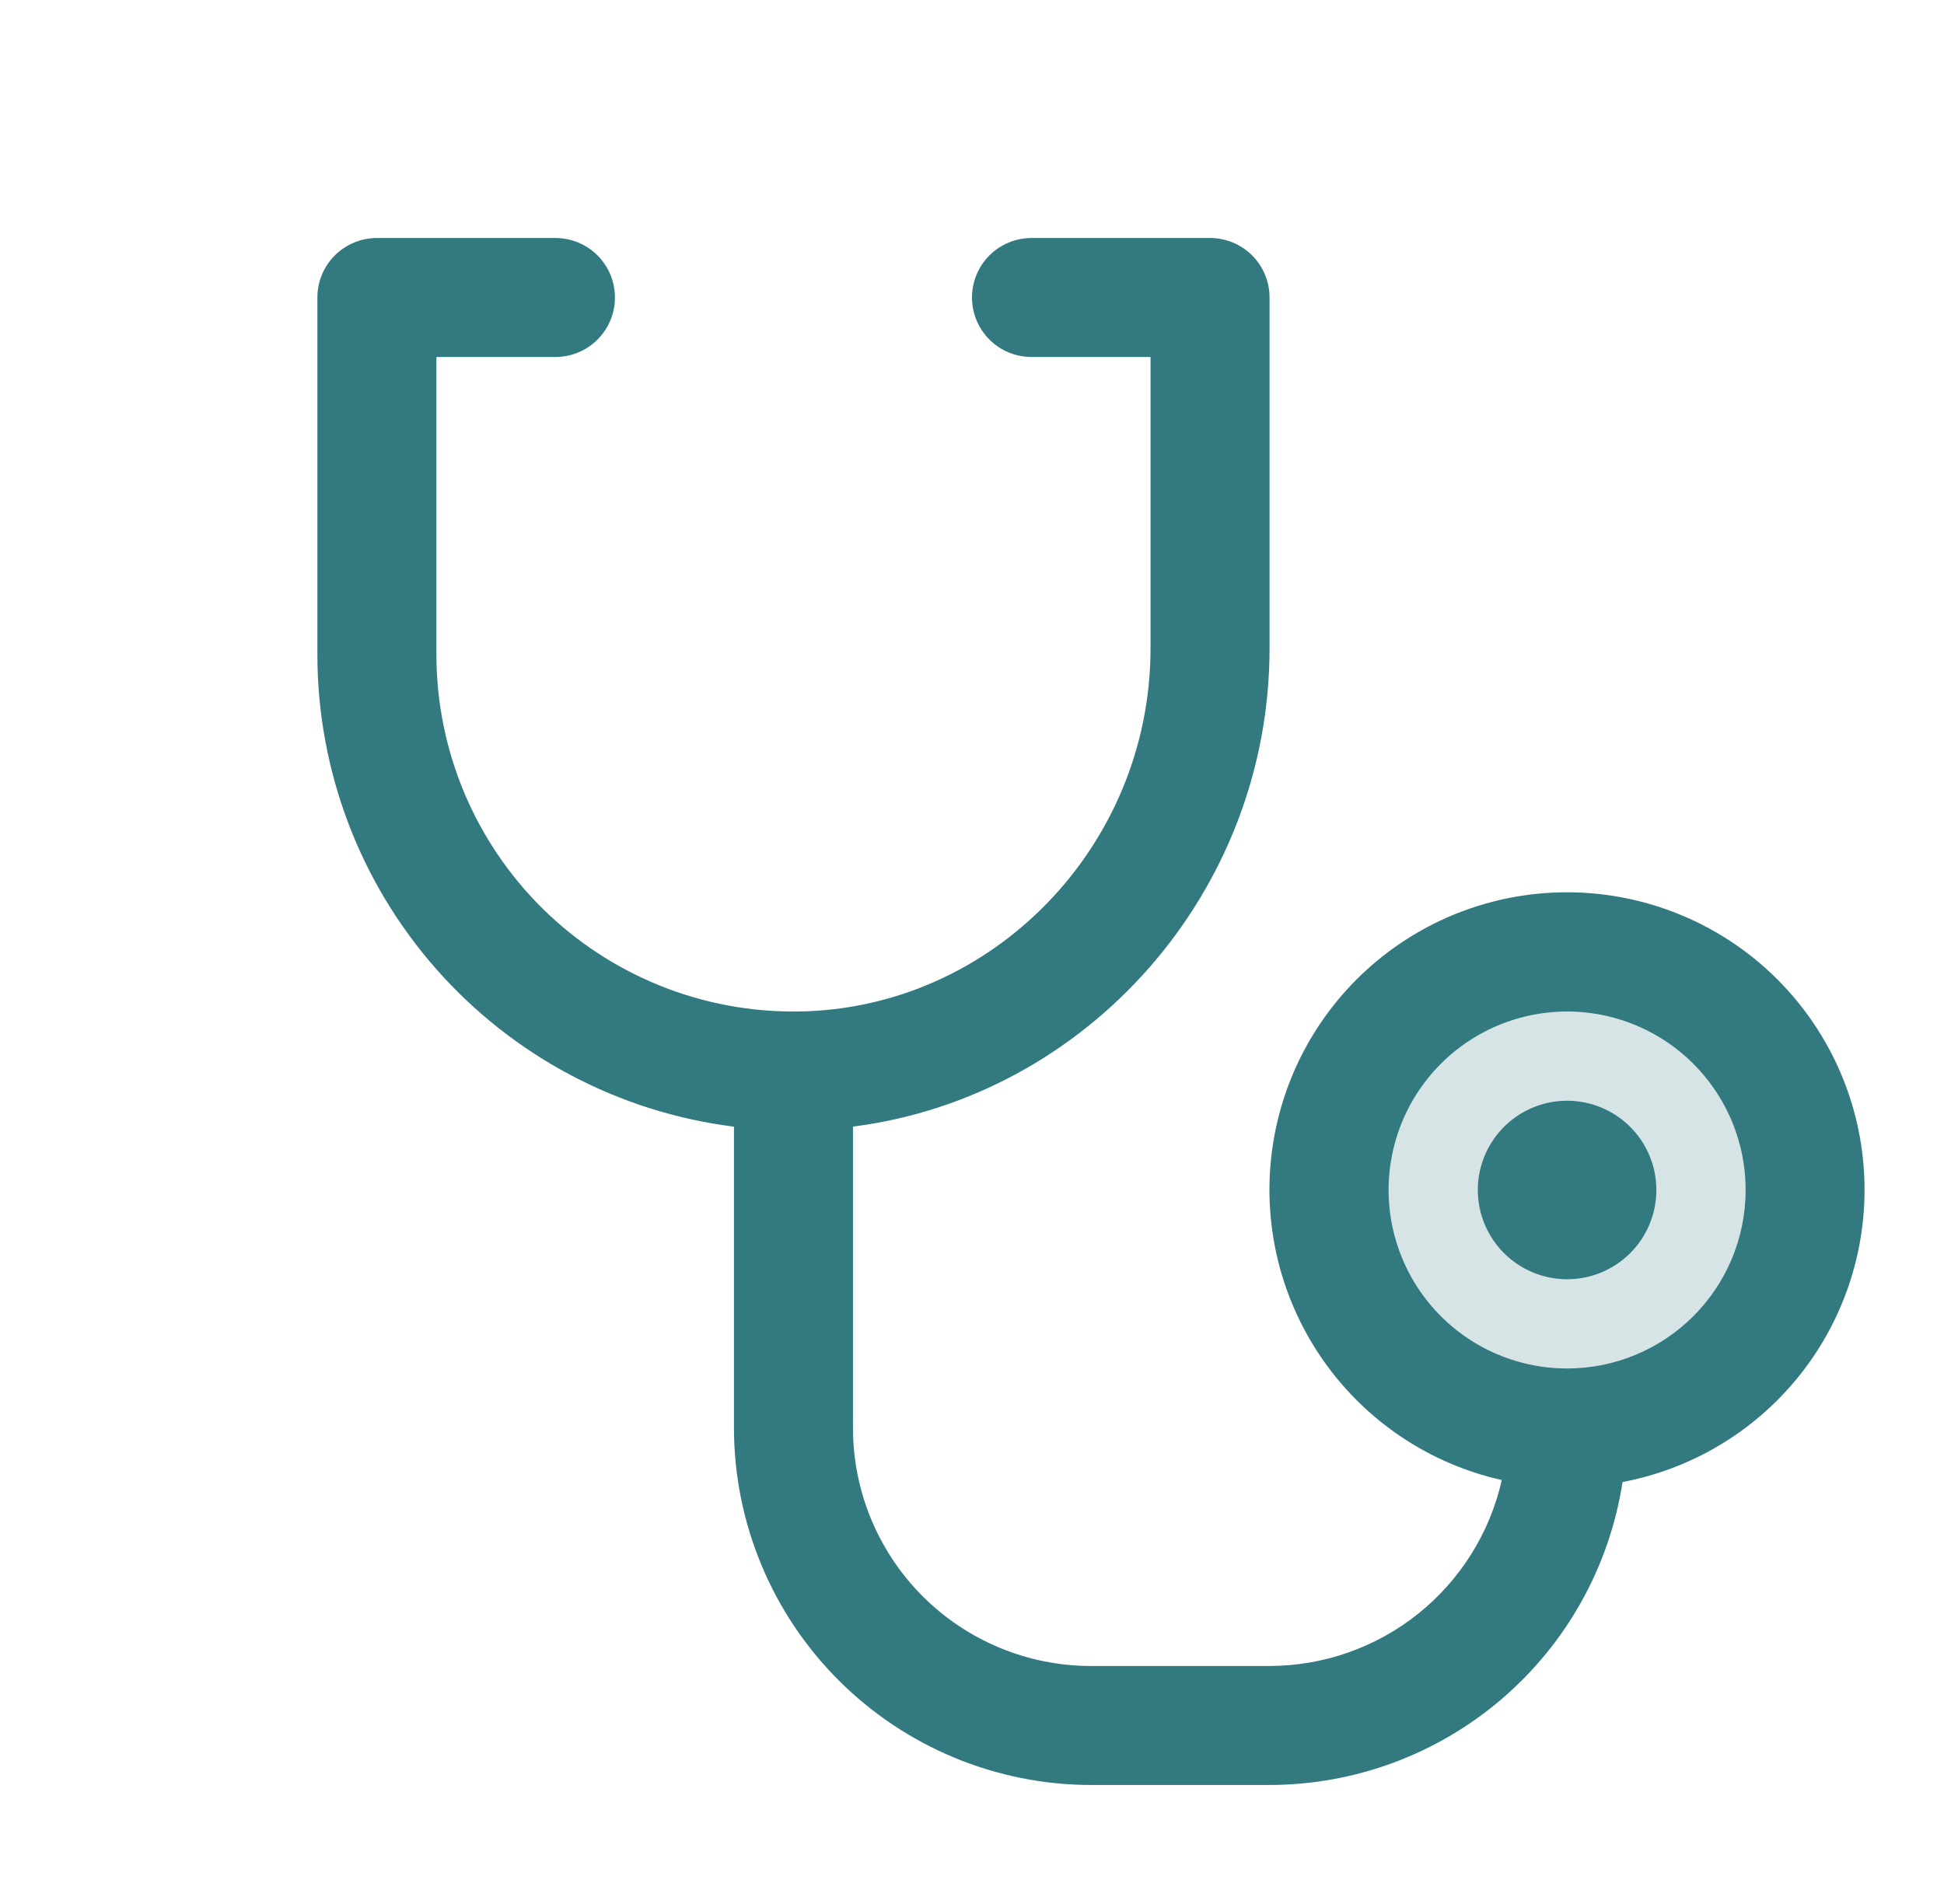
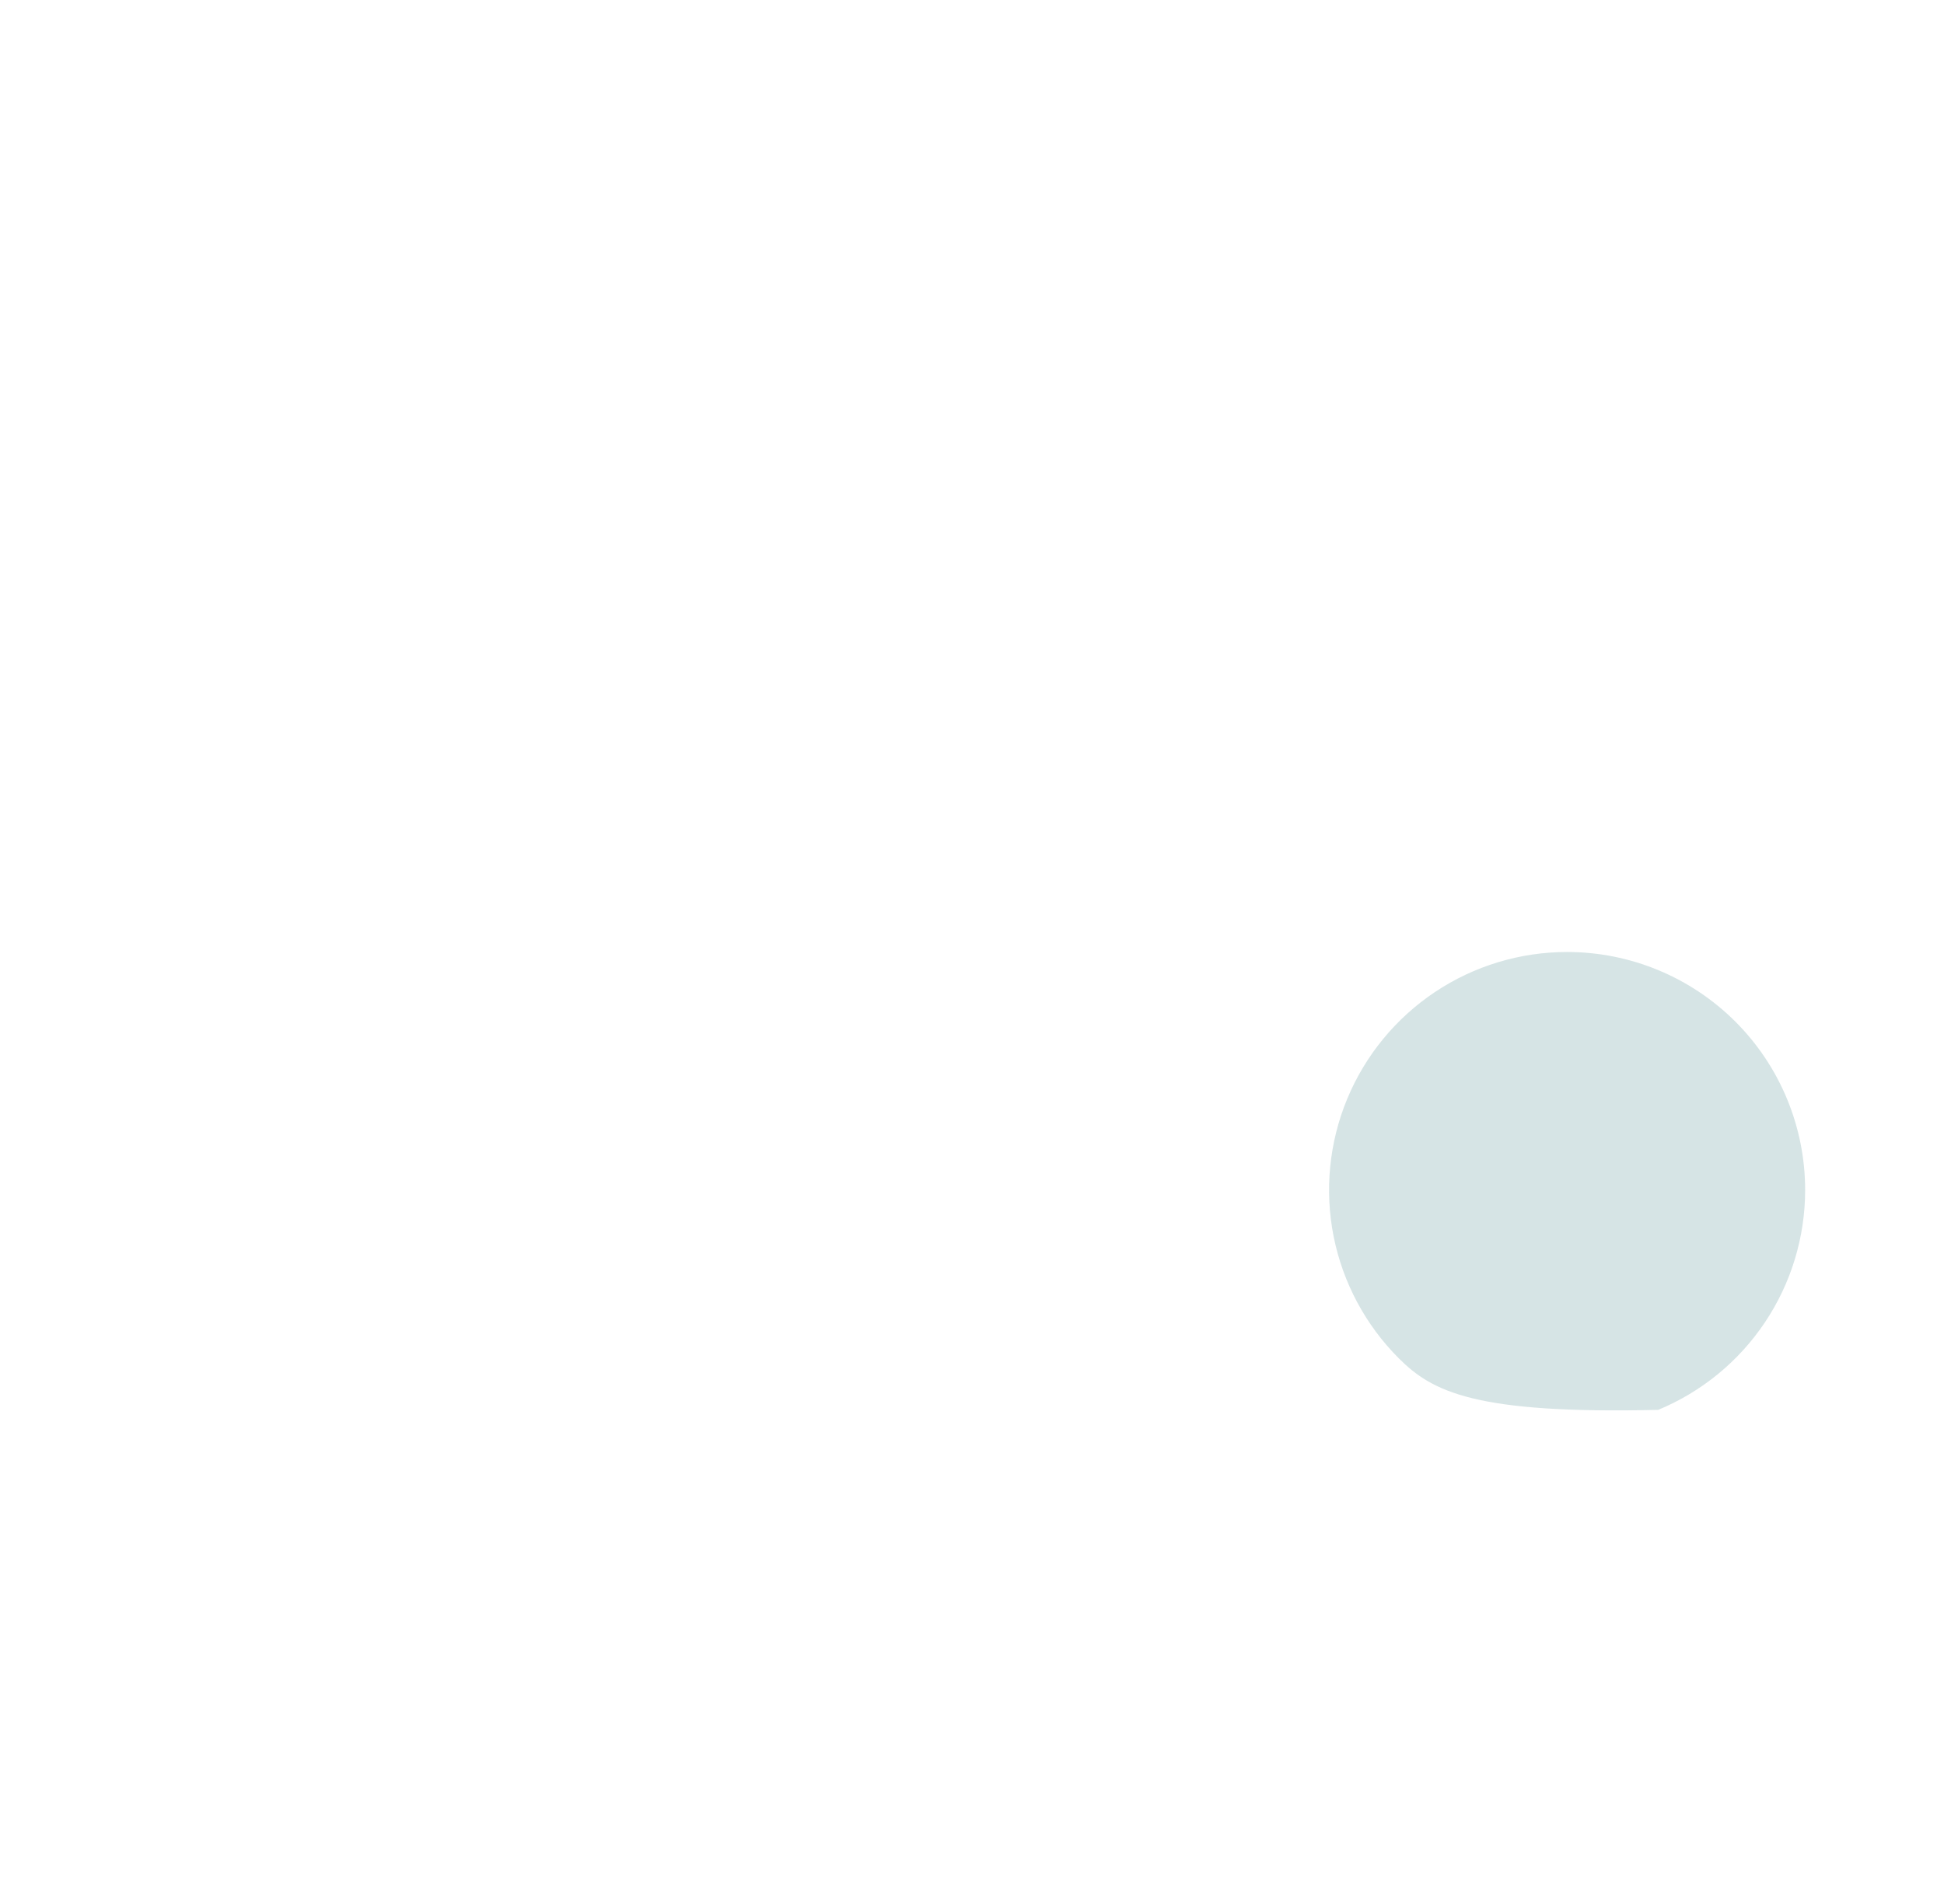
<svg xmlns="http://www.w3.org/2000/svg" width="49" height="48" viewBox="0 0 49 48" fill="none">
-   <path opacity="0.2" d="M45.5 30C45.5 31.187 45.148 32.347 44.489 33.333C43.83 34.32 42.892 35.089 41.796 35.543C40.7 35.997 39.493 36.116 38.33 35.885C37.166 35.653 36.096 35.082 35.257 34.243C34.418 33.404 33.847 32.334 33.615 31.171C33.384 30.007 33.503 28.8 33.957 27.704C34.411 26.608 35.18 25.671 36.167 25.011C37.153 24.352 38.313 24 39.5 24C41.091 24 42.617 24.632 43.743 25.757C44.868 26.883 45.5 28.409 45.5 30Z" fill="#337980" />
-   <path d="M41.75 30C41.75 30.445 41.618 30.88 41.371 31.25C41.124 31.62 40.772 31.908 40.361 32.079C39.95 32.249 39.498 32.294 39.061 32.207C38.625 32.12 38.224 31.906 37.909 31.591C37.594 31.276 37.38 30.875 37.293 30.439C37.206 30.003 37.251 29.55 37.421 29.139C37.592 28.728 37.88 28.376 38.25 28.129C38.62 27.882 39.055 27.75 39.5 27.75C40.097 27.75 40.669 27.987 41.091 28.409C41.513 28.831 41.75 29.403 41.75 30ZM40.897 37.367C40.567 39.491 39.49 41.427 37.858 42.827C36.227 44.227 34.15 44.997 32 45H27.5C25.114 44.998 22.826 44.048 21.139 42.361C19.451 40.674 18.503 38.386 18.5 36V28.404C15.6 28.039 12.934 26.628 11.001 24.436C9.067 22.244 8 19.423 8 16.5V7.5C8 7.102 8.158 6.721 8.439 6.439C8.721 6.158 9.102 6 9.5 6H14C14.398 6 14.779 6.158 15.061 6.439C15.342 6.721 15.5 7.102 15.5 7.5C15.5 7.898 15.342 8.279 15.061 8.561C14.779 8.842 14.398 9 14 9H11V16.5C11 17.692 11.237 18.872 11.696 19.972C12.156 21.072 12.83 22.07 13.678 22.907C14.527 23.744 15.533 24.404 16.639 24.85C17.745 25.295 18.928 25.516 20.12 25.5C25.016 25.436 29 21.328 29 16.344V9H26C25.602 9 25.221 8.842 24.939 8.561C24.658 8.279 24.5 7.898 24.5 7.5C24.5 7.102 24.658 6.721 24.939 6.439C25.221 6.158 25.602 6 26 6H30.5C30.898 6 31.279 6.158 31.561 6.439C31.842 6.721 32 7.102 32 7.5V16.344C32 22.502 27.401 27.649 21.5 28.402V36C21.5 37.591 22.132 39.117 23.257 40.243C24.383 41.368 25.909 42 27.5 42H32C33.362 41.998 34.684 41.533 35.748 40.681C36.811 39.829 37.554 38.642 37.854 37.312C36.042 36.906 34.446 35.841 33.374 34.325C32.302 32.809 31.83 30.95 32.05 29.106C32.27 27.262 33.166 25.566 34.565 24.345C35.964 23.124 37.766 22.465 39.622 22.496C41.479 22.527 43.258 23.245 44.615 24.512C45.972 25.779 46.812 27.504 46.97 29.354C47.129 31.204 46.595 33.047 45.474 34.526C44.352 36.006 42.721 37.017 40.897 37.363V37.367ZM44 30C44 29.11 43.736 28.24 43.242 27.5C42.747 26.76 42.044 26.183 41.222 25.843C40.4 25.502 39.495 25.413 38.622 25.587C37.749 25.76 36.947 26.189 36.318 26.818C35.689 27.447 35.26 28.249 35.087 29.122C34.913 29.995 35.002 30.9 35.343 31.722C35.683 32.544 36.26 33.247 37 33.742C37.74 34.236 38.61 34.5 39.5 34.5C40.694 34.5 41.838 34.026 42.682 33.182C43.526 32.338 44 31.194 44 30Z" fill="#337980" />
+   <path opacity="0.2" d="M45.5 30C45.5 31.187 45.148 32.347 44.489 33.333C43.83 34.32 42.892 35.089 41.796 35.543C37.166 35.653 36.096 35.082 35.257 34.243C34.418 33.404 33.847 32.334 33.615 31.171C33.384 30.007 33.503 28.8 33.957 27.704C34.411 26.608 35.18 25.671 36.167 25.011C37.153 24.352 38.313 24 39.5 24C41.091 24 42.617 24.632 43.743 25.757C44.868 26.883 45.5 28.409 45.5 30Z" fill="#337980" />
</svg>